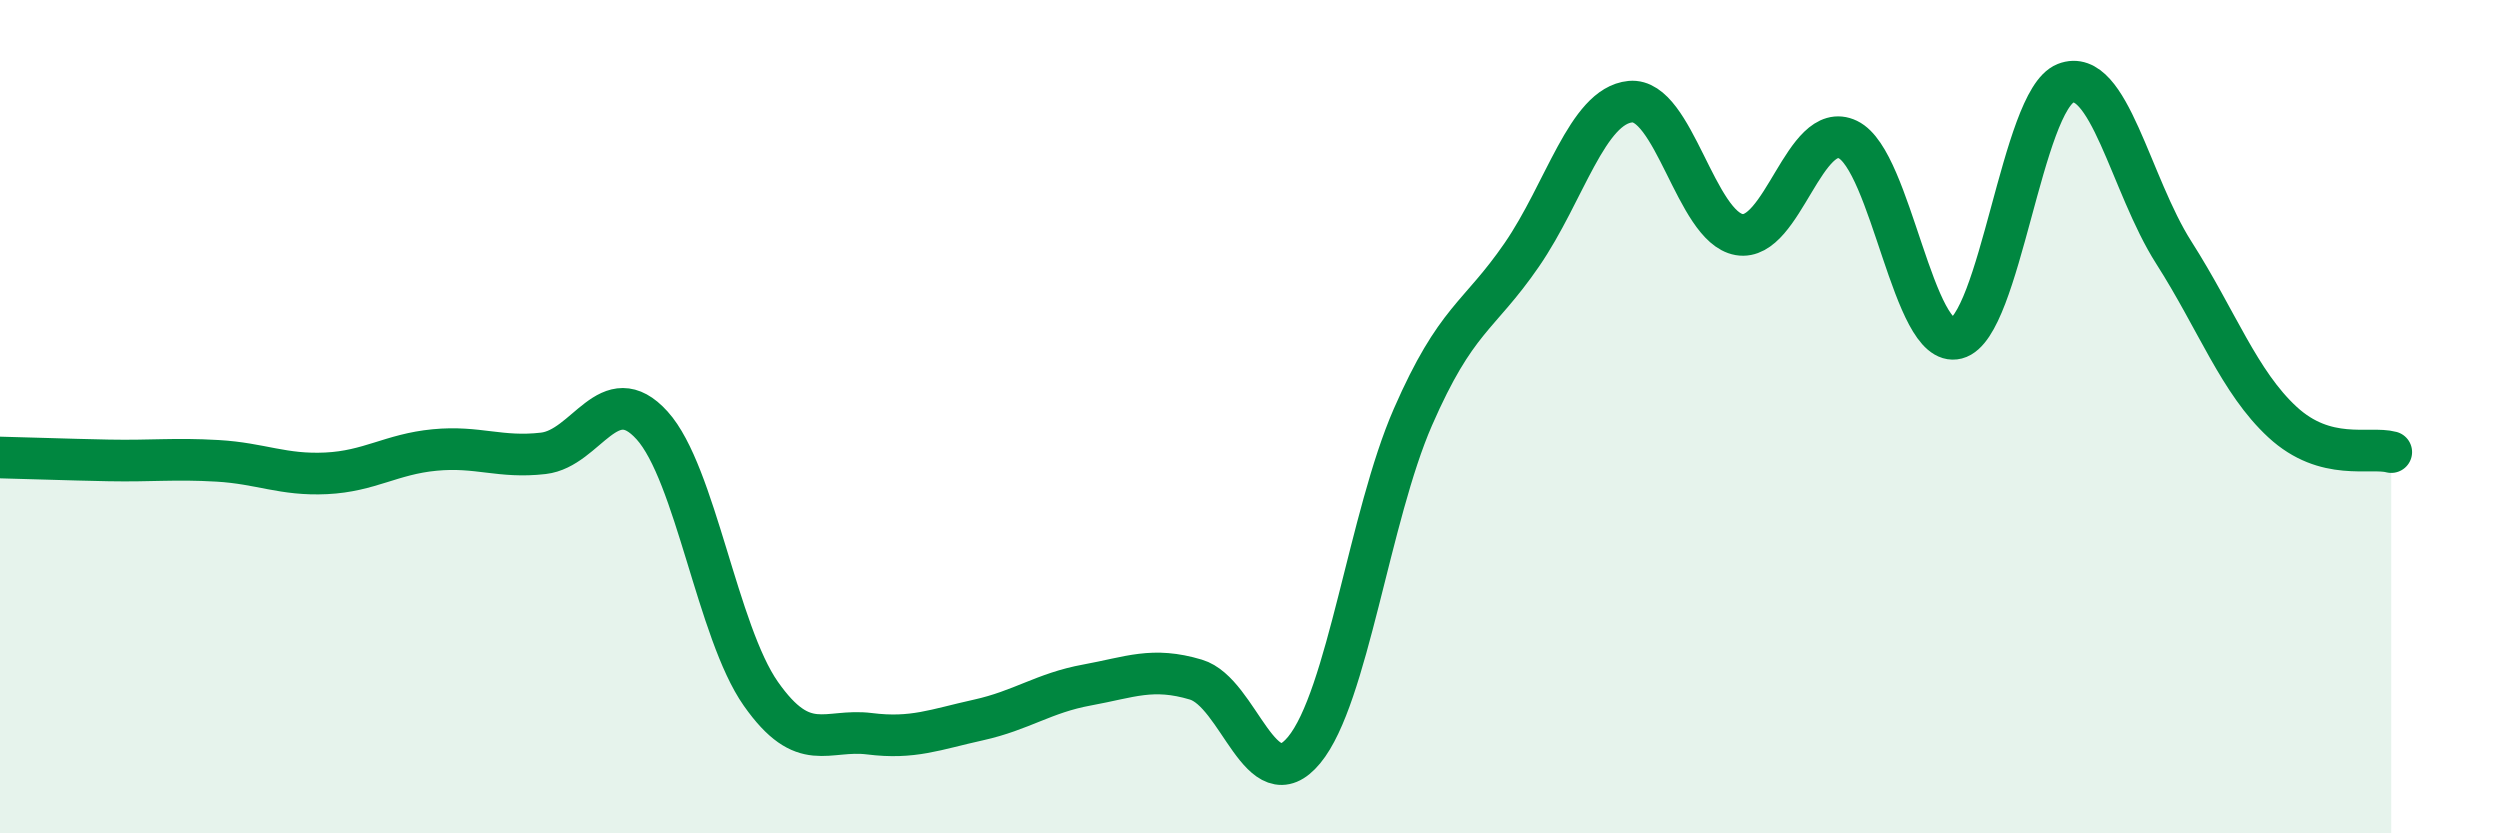
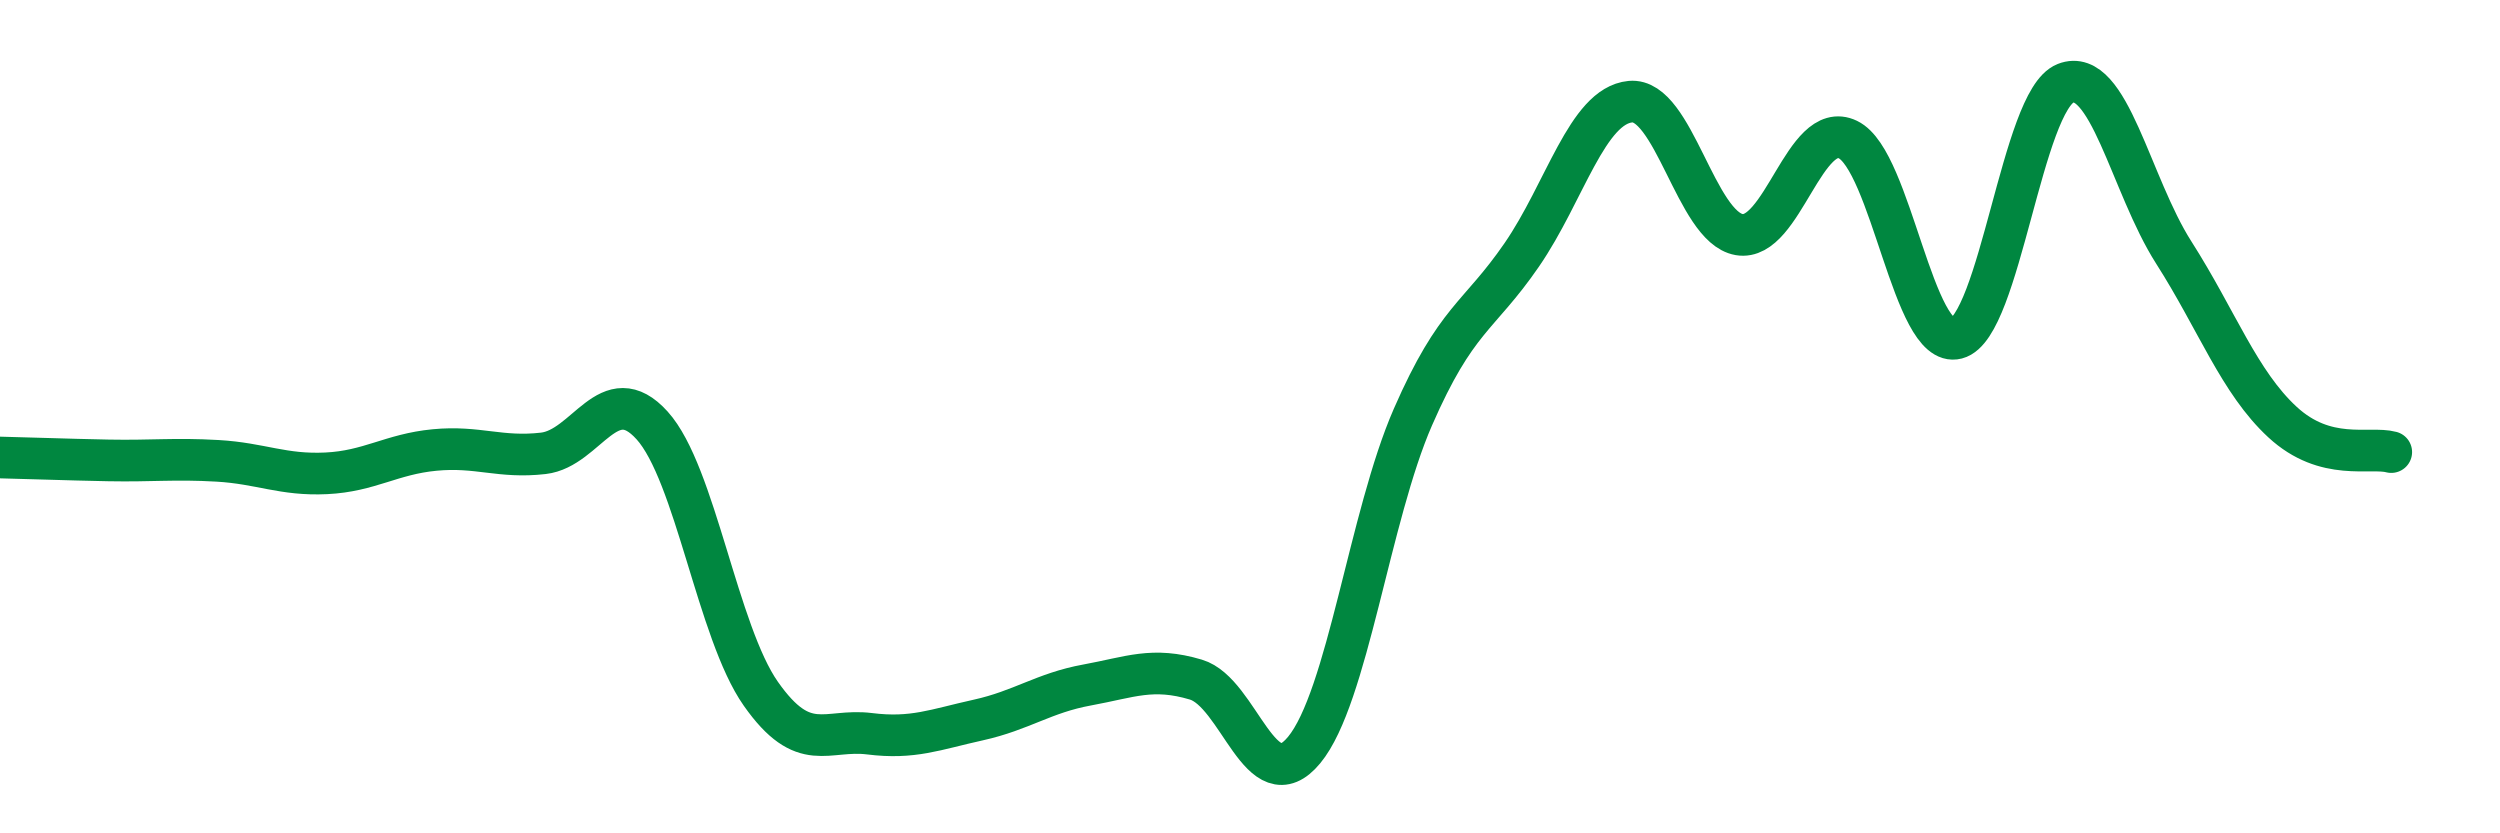
<svg xmlns="http://www.w3.org/2000/svg" width="60" height="20" viewBox="0 0 60 20">
-   <path d="M 0,10.98 C 0.52,10.99 1.57,11.03 2.61,11.05 C 3.65,11.07 4.18,11 5.22,11.06 C 6.26,11.12 6.79,11.41 7.83,11.36 C 8.87,11.31 9.39,10.9 10.43,10.8 C 11.47,10.7 12,11 13.04,10.88 C 14.08,10.76 14.61,9.06 15.65,10.21 C 16.69,11.36 17.22,15.17 18.26,16.65 C 19.3,18.13 19.83,17.48 20.87,17.61 C 21.91,17.74 22.44,17.51 23.48,17.28 C 24.52,17.05 25.05,16.63 26.09,16.44 C 27.13,16.25 27.66,16 28.7,16.31 C 29.74,16.62 30.26,19.26 31.3,18 C 32.34,16.74 32.87,12.39 33.91,10.01 C 34.95,7.63 35.48,7.63 36.52,6.12 C 37.56,4.61 38.09,2.54 39.13,2.44 C 40.17,2.34 40.7,5.45 41.74,5.63 C 42.78,5.81 43.31,2.85 44.35,3.35 C 45.39,3.85 45.92,8.39 46.96,8.12 C 48,7.85 48.53,2.41 49.57,2 C 50.61,1.59 51.13,4.43 52.17,6.06 C 53.21,7.69 53.74,9.17 54.78,10.13 C 55.82,11.09 56.87,10.71 57.39,10.85L57.39 20L0 20Z" fill="#008740" opacity="0.1" stroke-linecap="round" stroke-linejoin="round" />
  <path d="M 0,10.98 C 0.52,10.99 1.57,11.03 2.61,11.05 C 3.65,11.07 4.18,11 5.22,11.06 C 6.26,11.12 6.79,11.41 7.83,11.36 C 8.87,11.31 9.39,10.9 10.43,10.8 C 11.47,10.7 12,11 13.04,10.88 C 14.08,10.76 14.61,9.06 15.65,10.21 C 16.69,11.36 17.22,15.17 18.26,16.65 C 19.3,18.13 19.83,17.48 20.87,17.61 C 21.91,17.74 22.44,17.51 23.48,17.28 C 24.52,17.05 25.05,16.63 26.09,16.44 C 27.13,16.25 27.66,16 28.7,16.31 C 29.74,16.62 30.26,19.26 31.3,18 C 32.34,16.74 32.87,12.39 33.91,10.01 C 34.95,7.63 35.48,7.63 36.52,6.12 C 37.56,4.61 38.09,2.54 39.13,2.44 C 40.17,2.34 40.7,5.45 41.74,5.63 C 42.78,5.81 43.31,2.85 44.35,3.35 C 45.39,3.85 45.92,8.39 46.96,8.12 C 48,7.85 48.53,2.41 49.57,2 C 50.61,1.59 51.13,4.43 52.17,6.06 C 53.21,7.69 53.74,9.17 54.78,10.13 C 55.82,11.09 56.87,10.71 57.39,10.85" stroke="#008740" stroke-width="1" fill="none" stroke-linecap="round" stroke-linejoin="round" />
</svg>